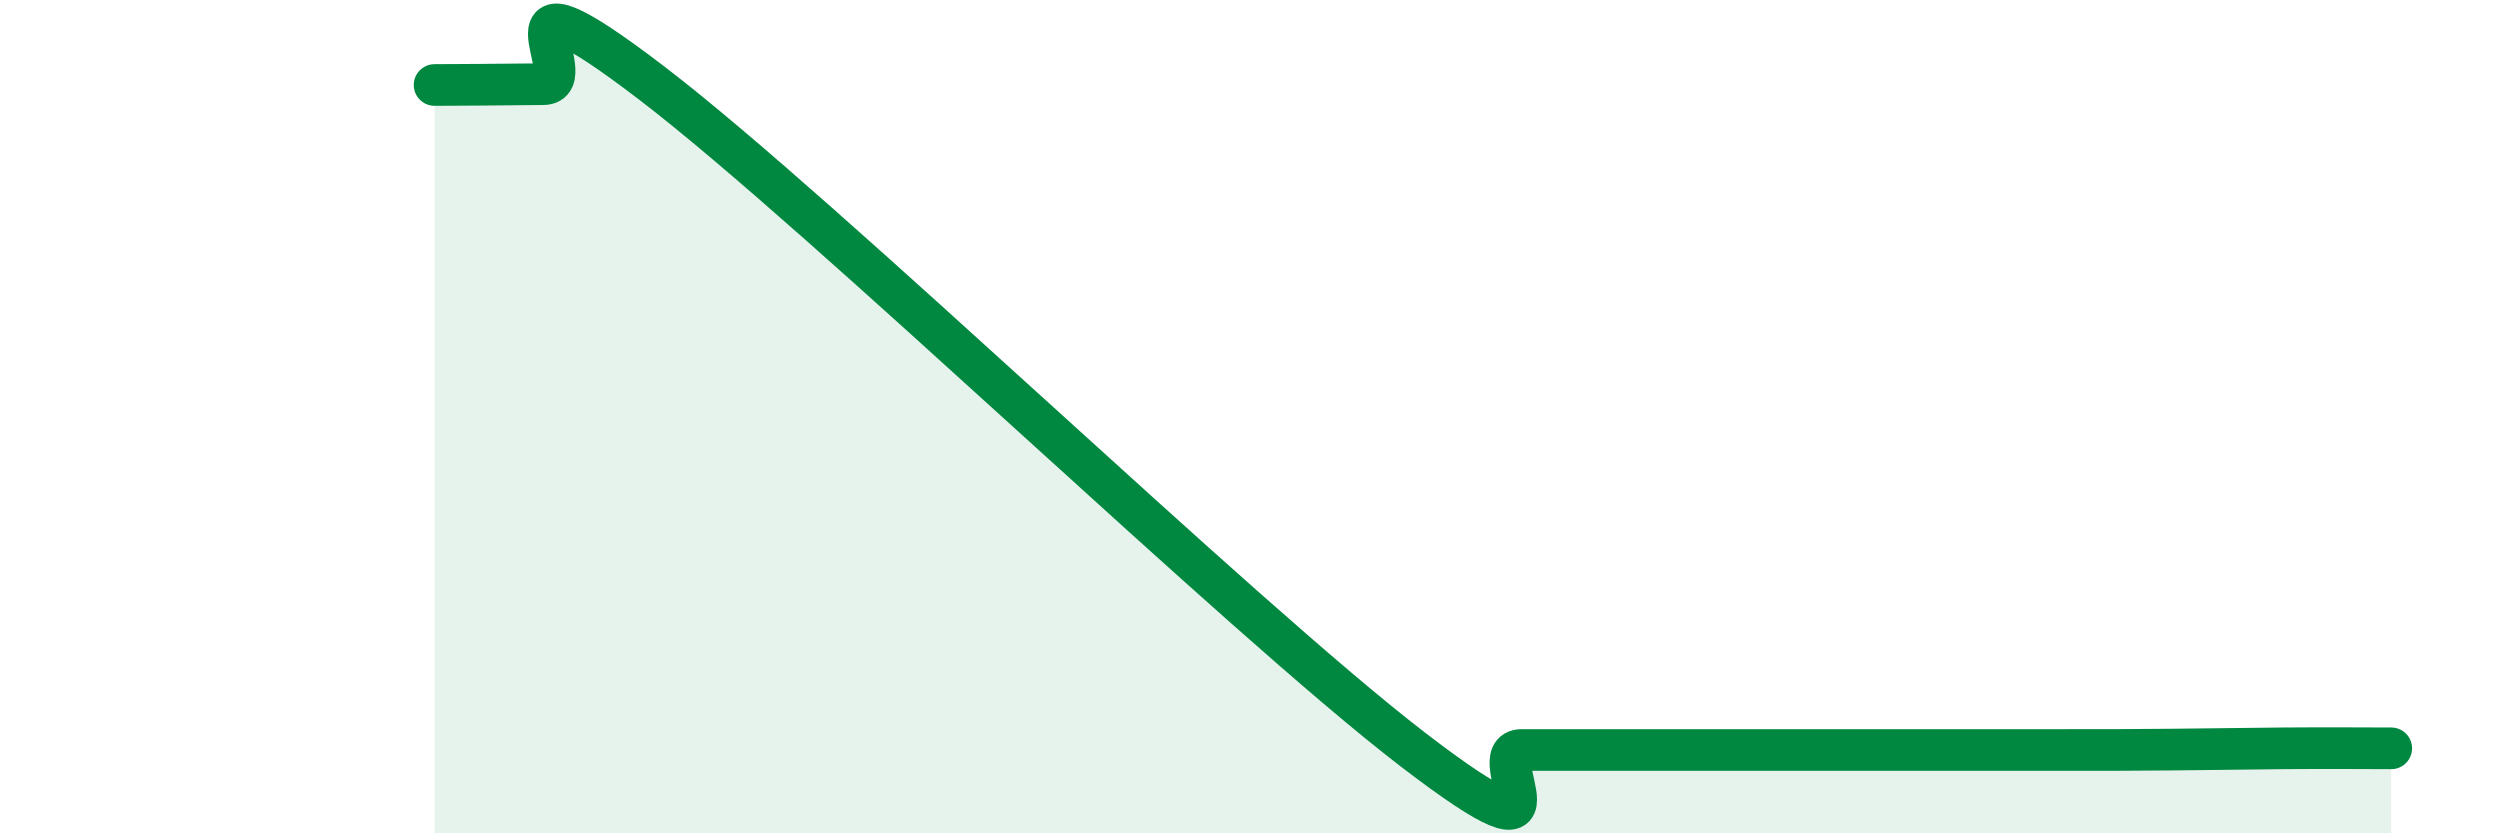
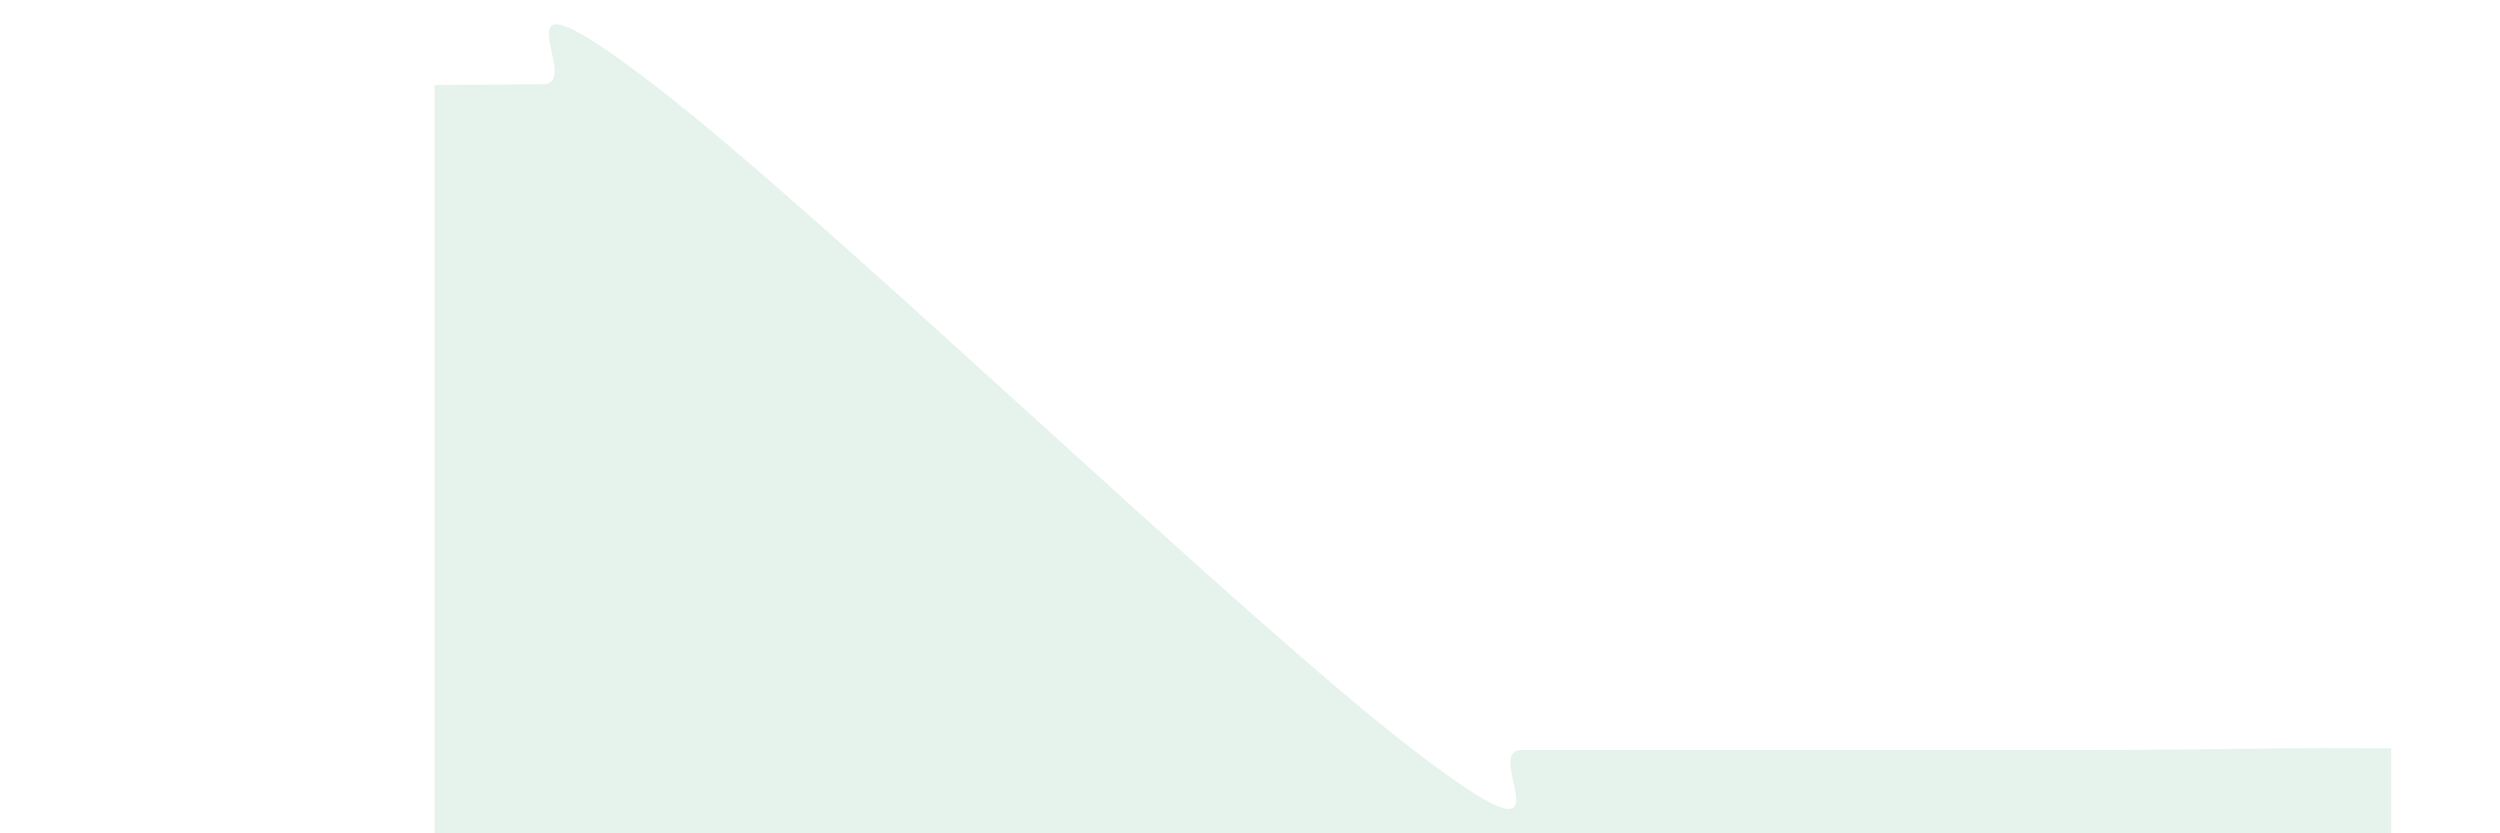
<svg xmlns="http://www.w3.org/2000/svg" width="60" height="20" viewBox="0 0 60 20">
  <path d="M 10.43,2.04 C 10.95,2.04 12,2.03 13.04,2.02 C 14.08,2.01 11.48,-1.19 15.65,2 C 19.82,5.19 29.74,14.79 33.91,17.99 C 38.08,21.19 35.48,18 36.52,18 C 37.56,18 38.09,18 39.13,18 C 40.17,18 40.7,18 41.74,18 C 42.78,18 43.31,18 44.35,18 C 45.39,18 45.92,18 46.96,18 C 48,18 48.53,18 49.57,18 C 50.61,18 51.13,18 52.17,17.99 C 53.21,17.98 53.74,17.97 54.78,17.96 C 55.82,17.95 56.87,17.96 57.39,17.96L57.39 20L10.43 20Z" fill="#008740" opacity="0.1" stroke-linecap="round" stroke-linejoin="round" />
-   <path d="M 10.43,2.04 C 10.95,2.04 12,2.03 13.04,2.02 C 14.08,2.01 11.48,-1.19 15.65,2 C 19.82,5.19 29.74,14.79 33.91,17.99 C 38.08,21.19 35.48,18 36.52,18 C 37.56,18 38.09,18 39.13,18 C 40.17,18 40.7,18 41.74,18 C 42.78,18 43.31,18 44.35,18 C 45.39,18 45.92,18 46.96,18 C 48,18 48.53,18 49.57,18 C 50.61,18 51.13,18 52.17,17.99 C 53.21,17.98 53.74,17.97 54.78,17.96 C 55.82,17.95 56.87,17.96 57.39,17.96" stroke="#008740" stroke-width="1" fill="none" stroke-linecap="round" stroke-linejoin="round" />
</svg>